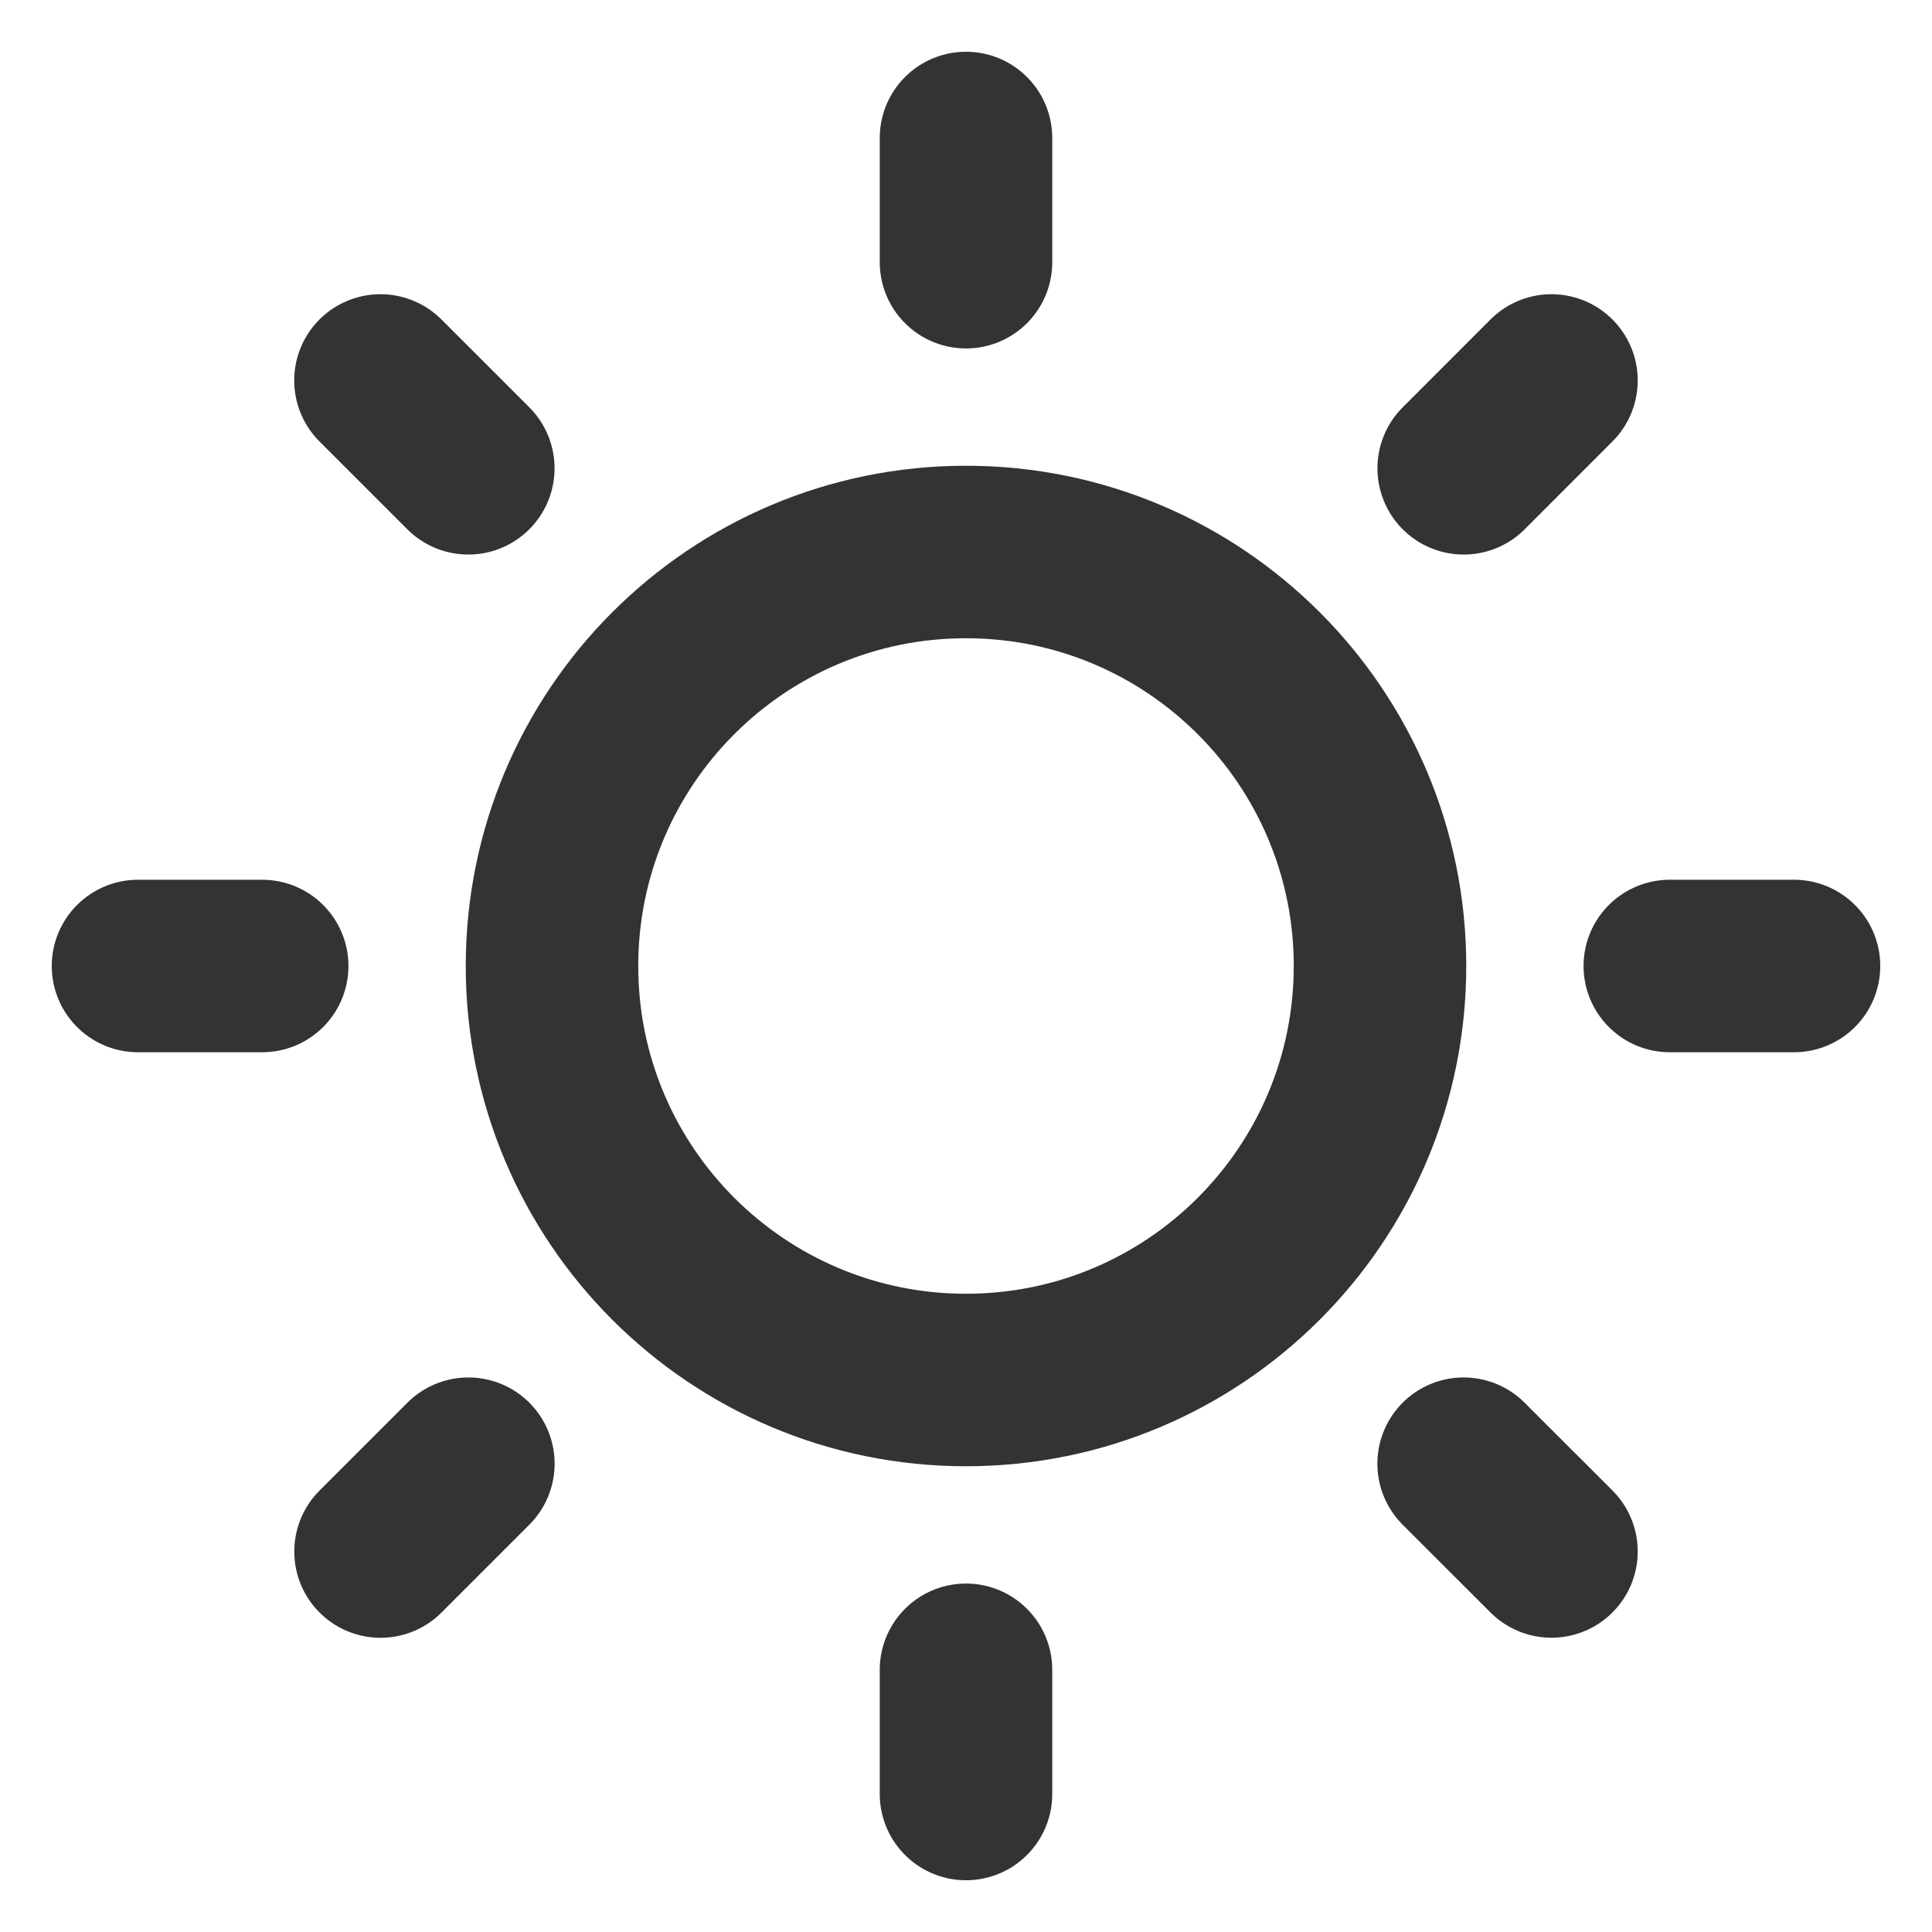
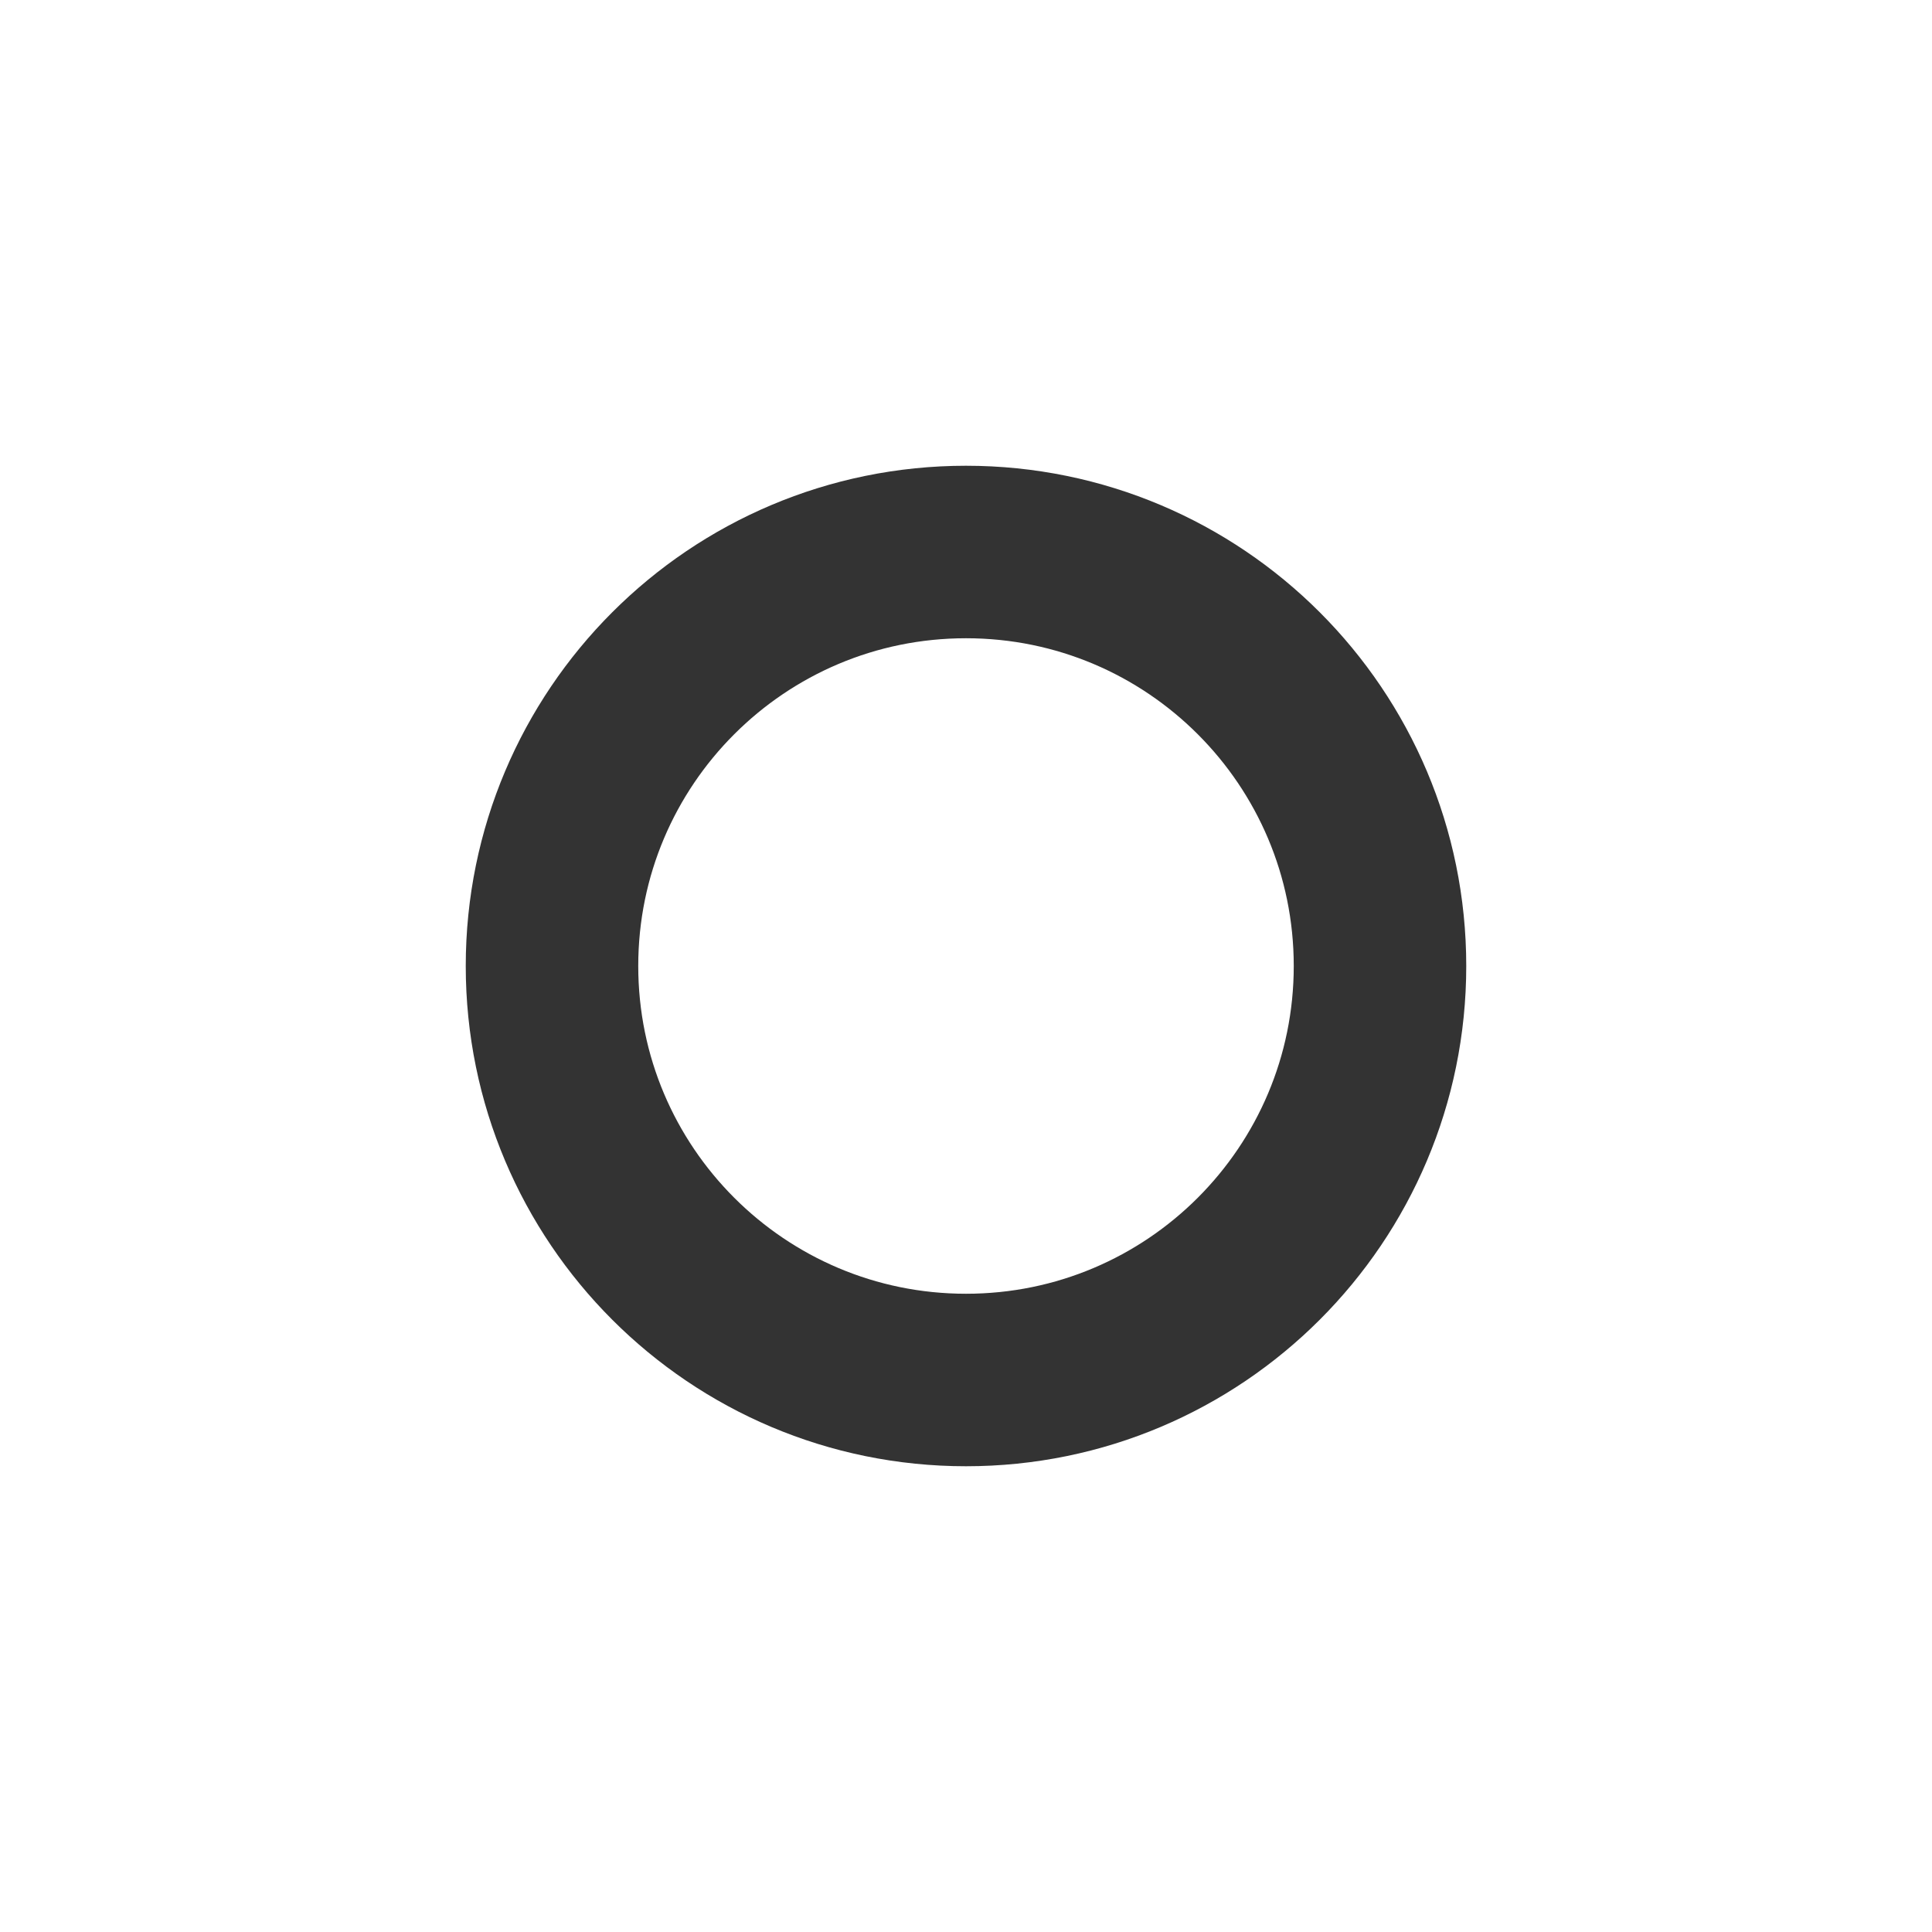
<svg xmlns="http://www.w3.org/2000/svg" width="28" height="28" viewBox="0 0 28 28" fill="none">
  <path d="M20 14C20 17.314 17.314 20 14 20C10.686 20 8 17.314 8 14C8 10.686 10.686 8 14 8C17.314 8 20 10.686 20 14Z" stroke="#333333" stroke-width="2.5" />
-   <path d="M14 2V3.8M14 24.2V26M22.485 22.485L21.212 21.213M6.787 6.787L5.514 5.514M26 14H24.2M3.8 14H2M22.485 5.514L21.213 6.787M6.788 21.213L5.515 22.486" stroke="#333333" stroke-width="2.5" stroke-linecap="round" />
</svg>